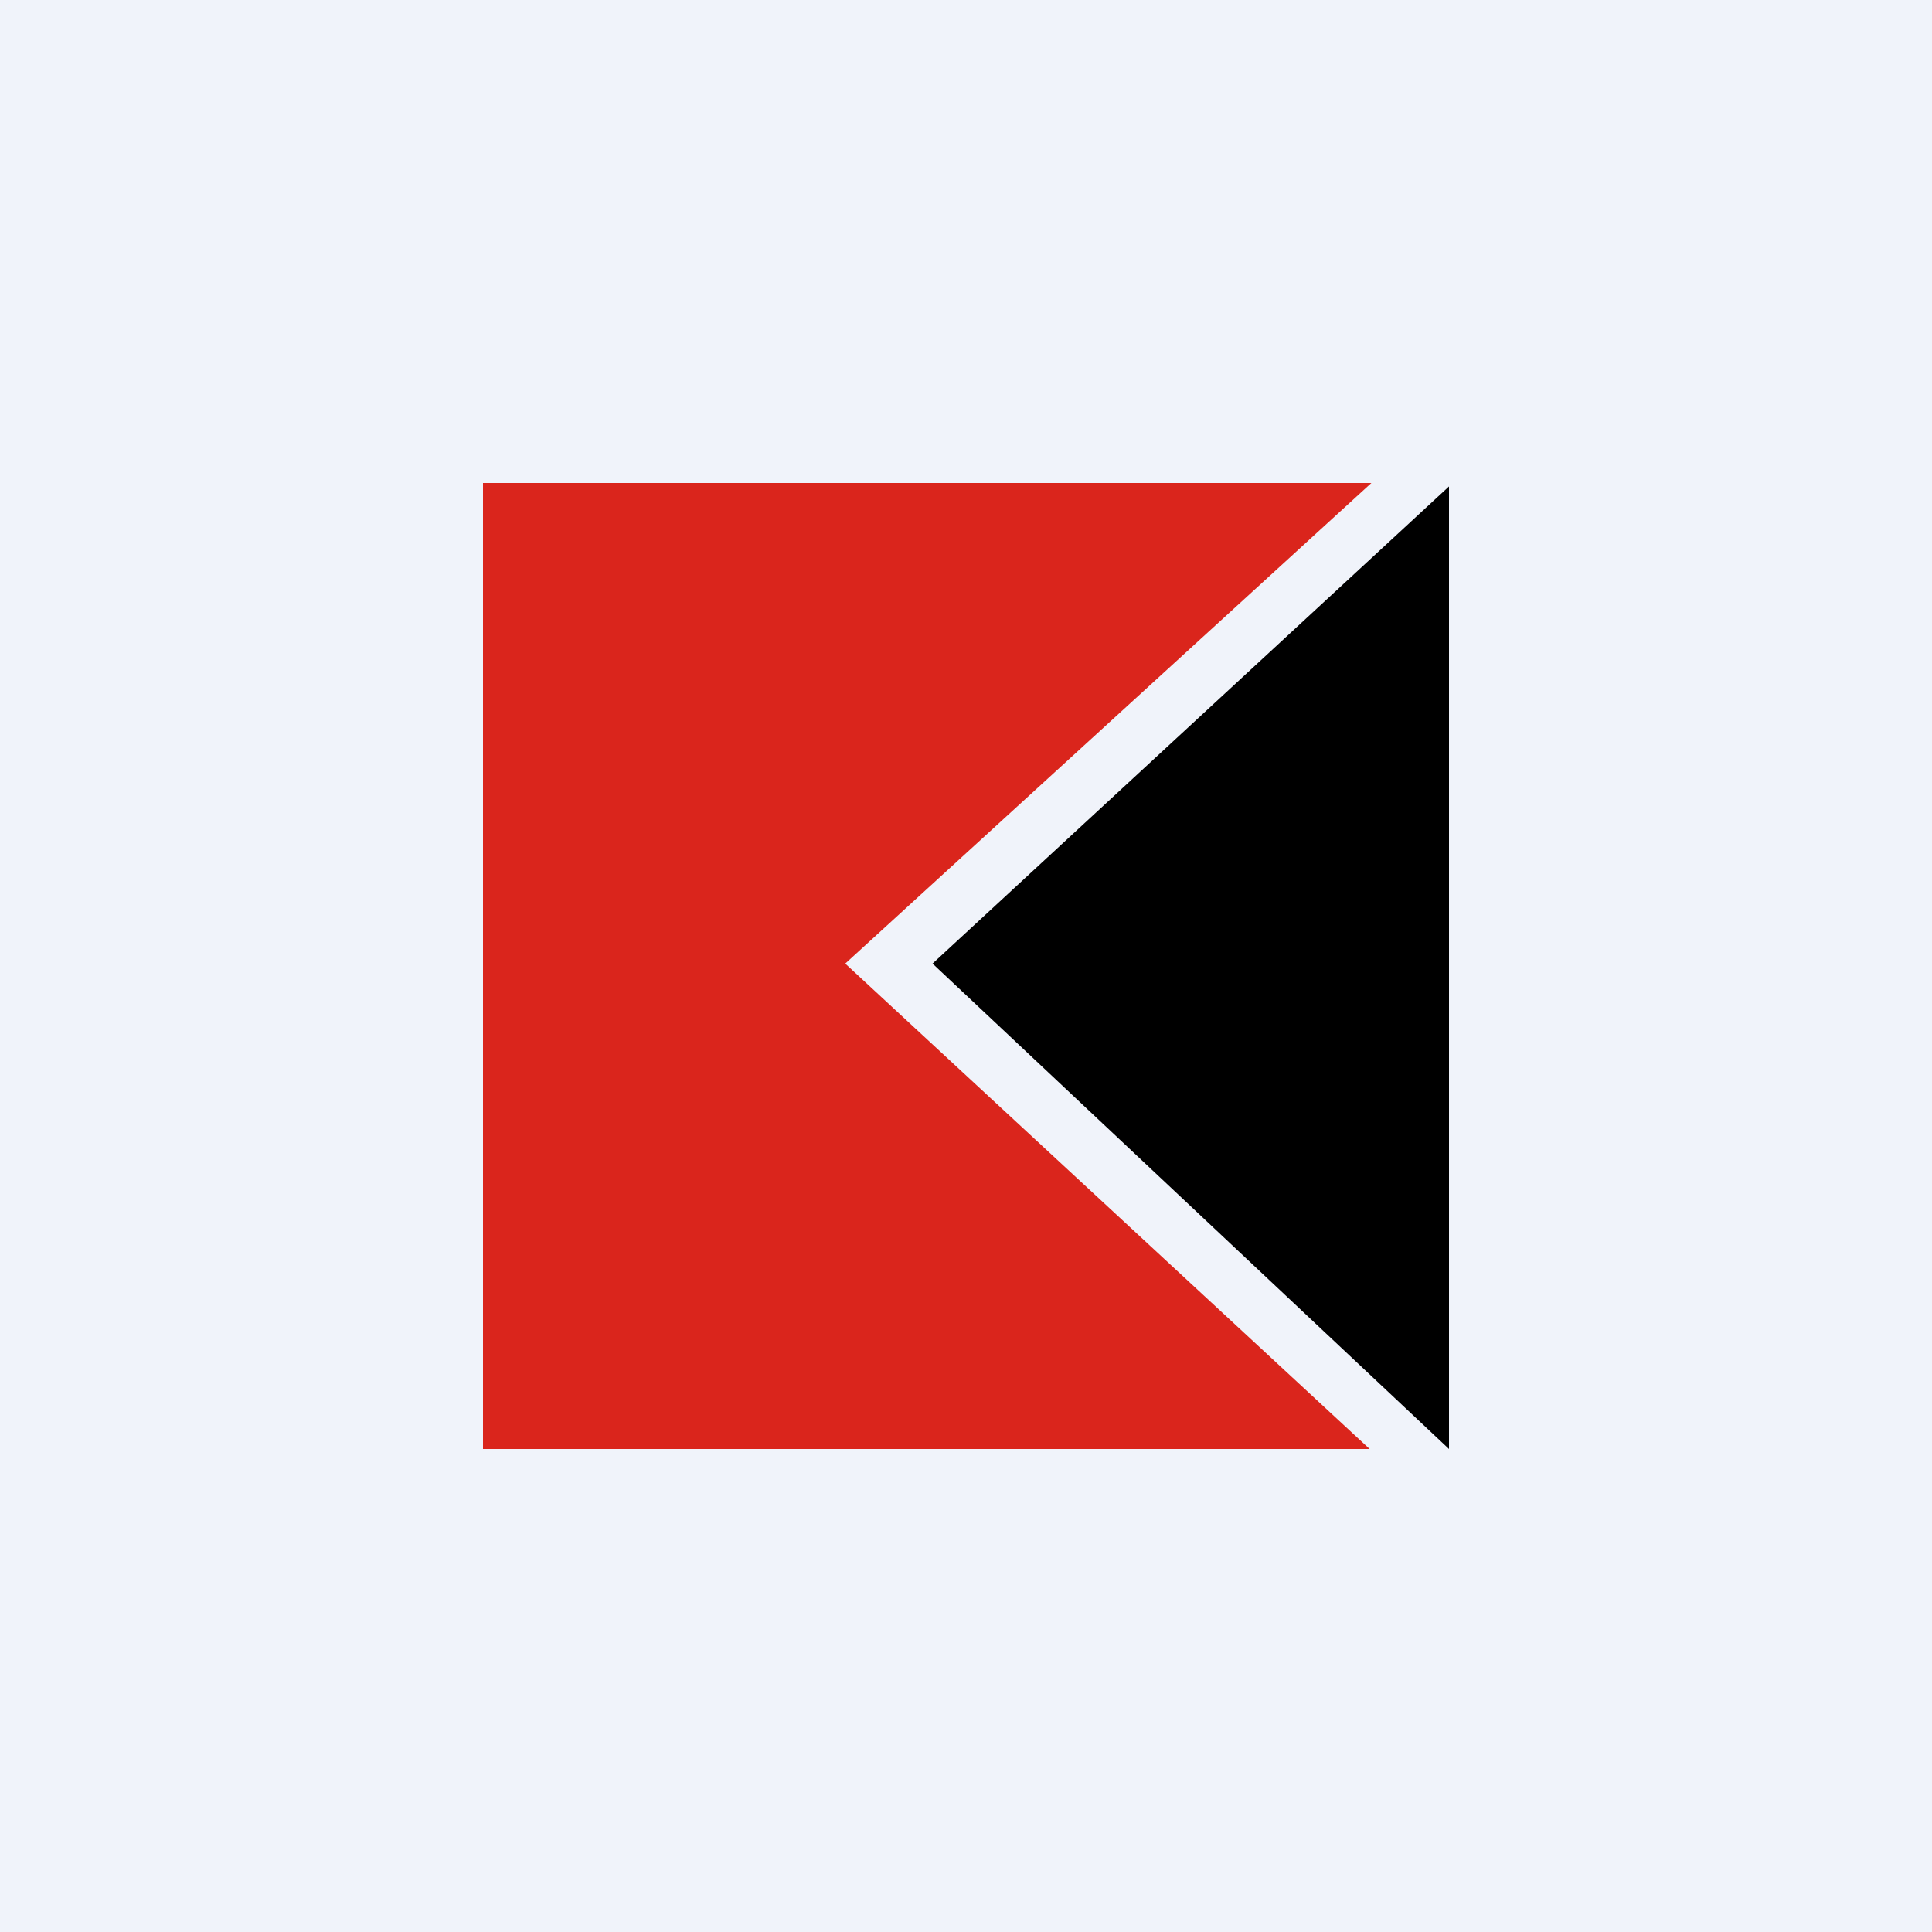
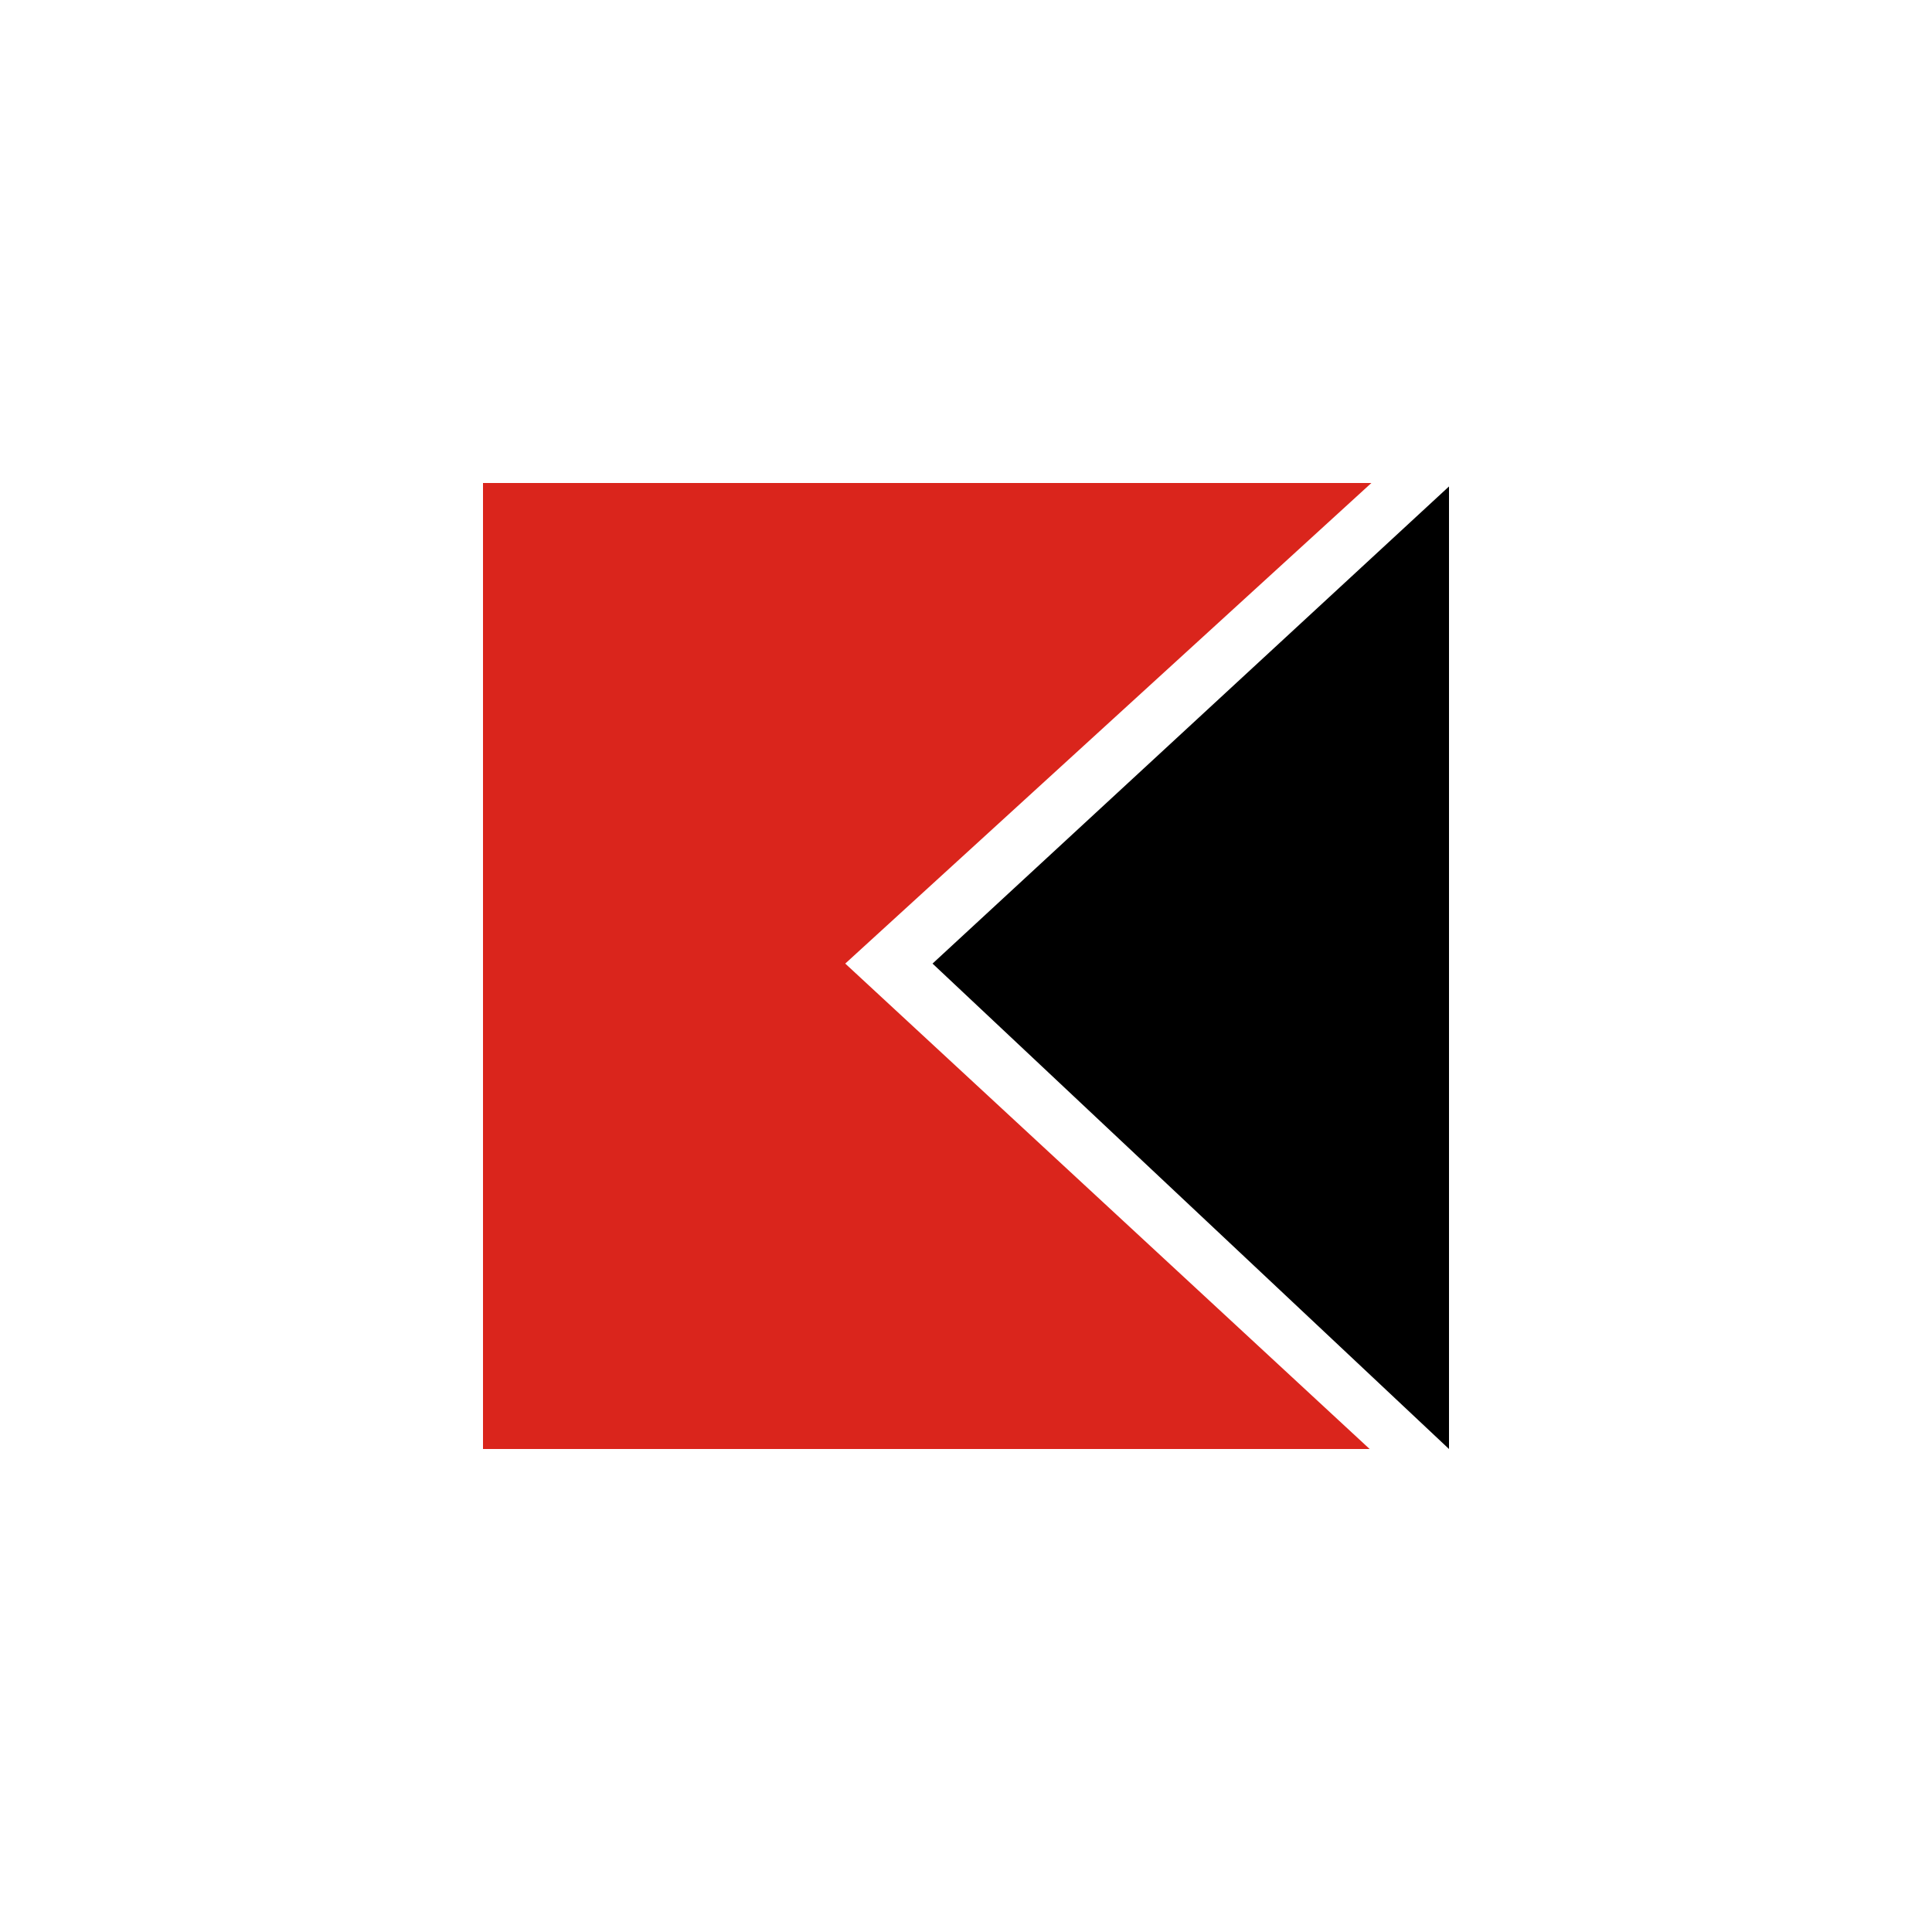
<svg xmlns="http://www.w3.org/2000/svg" width="56" height="56" viewBox="0 0 56 56">
-   <path fill="#F0F3FA" d="M0 0h56v56H0z" />
  <path d="M27.03 27.93L42 14.1V42L27.03 27.93z" />
-   <path d="M39.75 14L24.5 27.93 39.7 42H14V14h25.75z" fill="#DA251C" />
+   <path d="M39.75 14L24.5 27.93 39.7 42H14V14h25.75" fill="#DA251C" />
</svg>